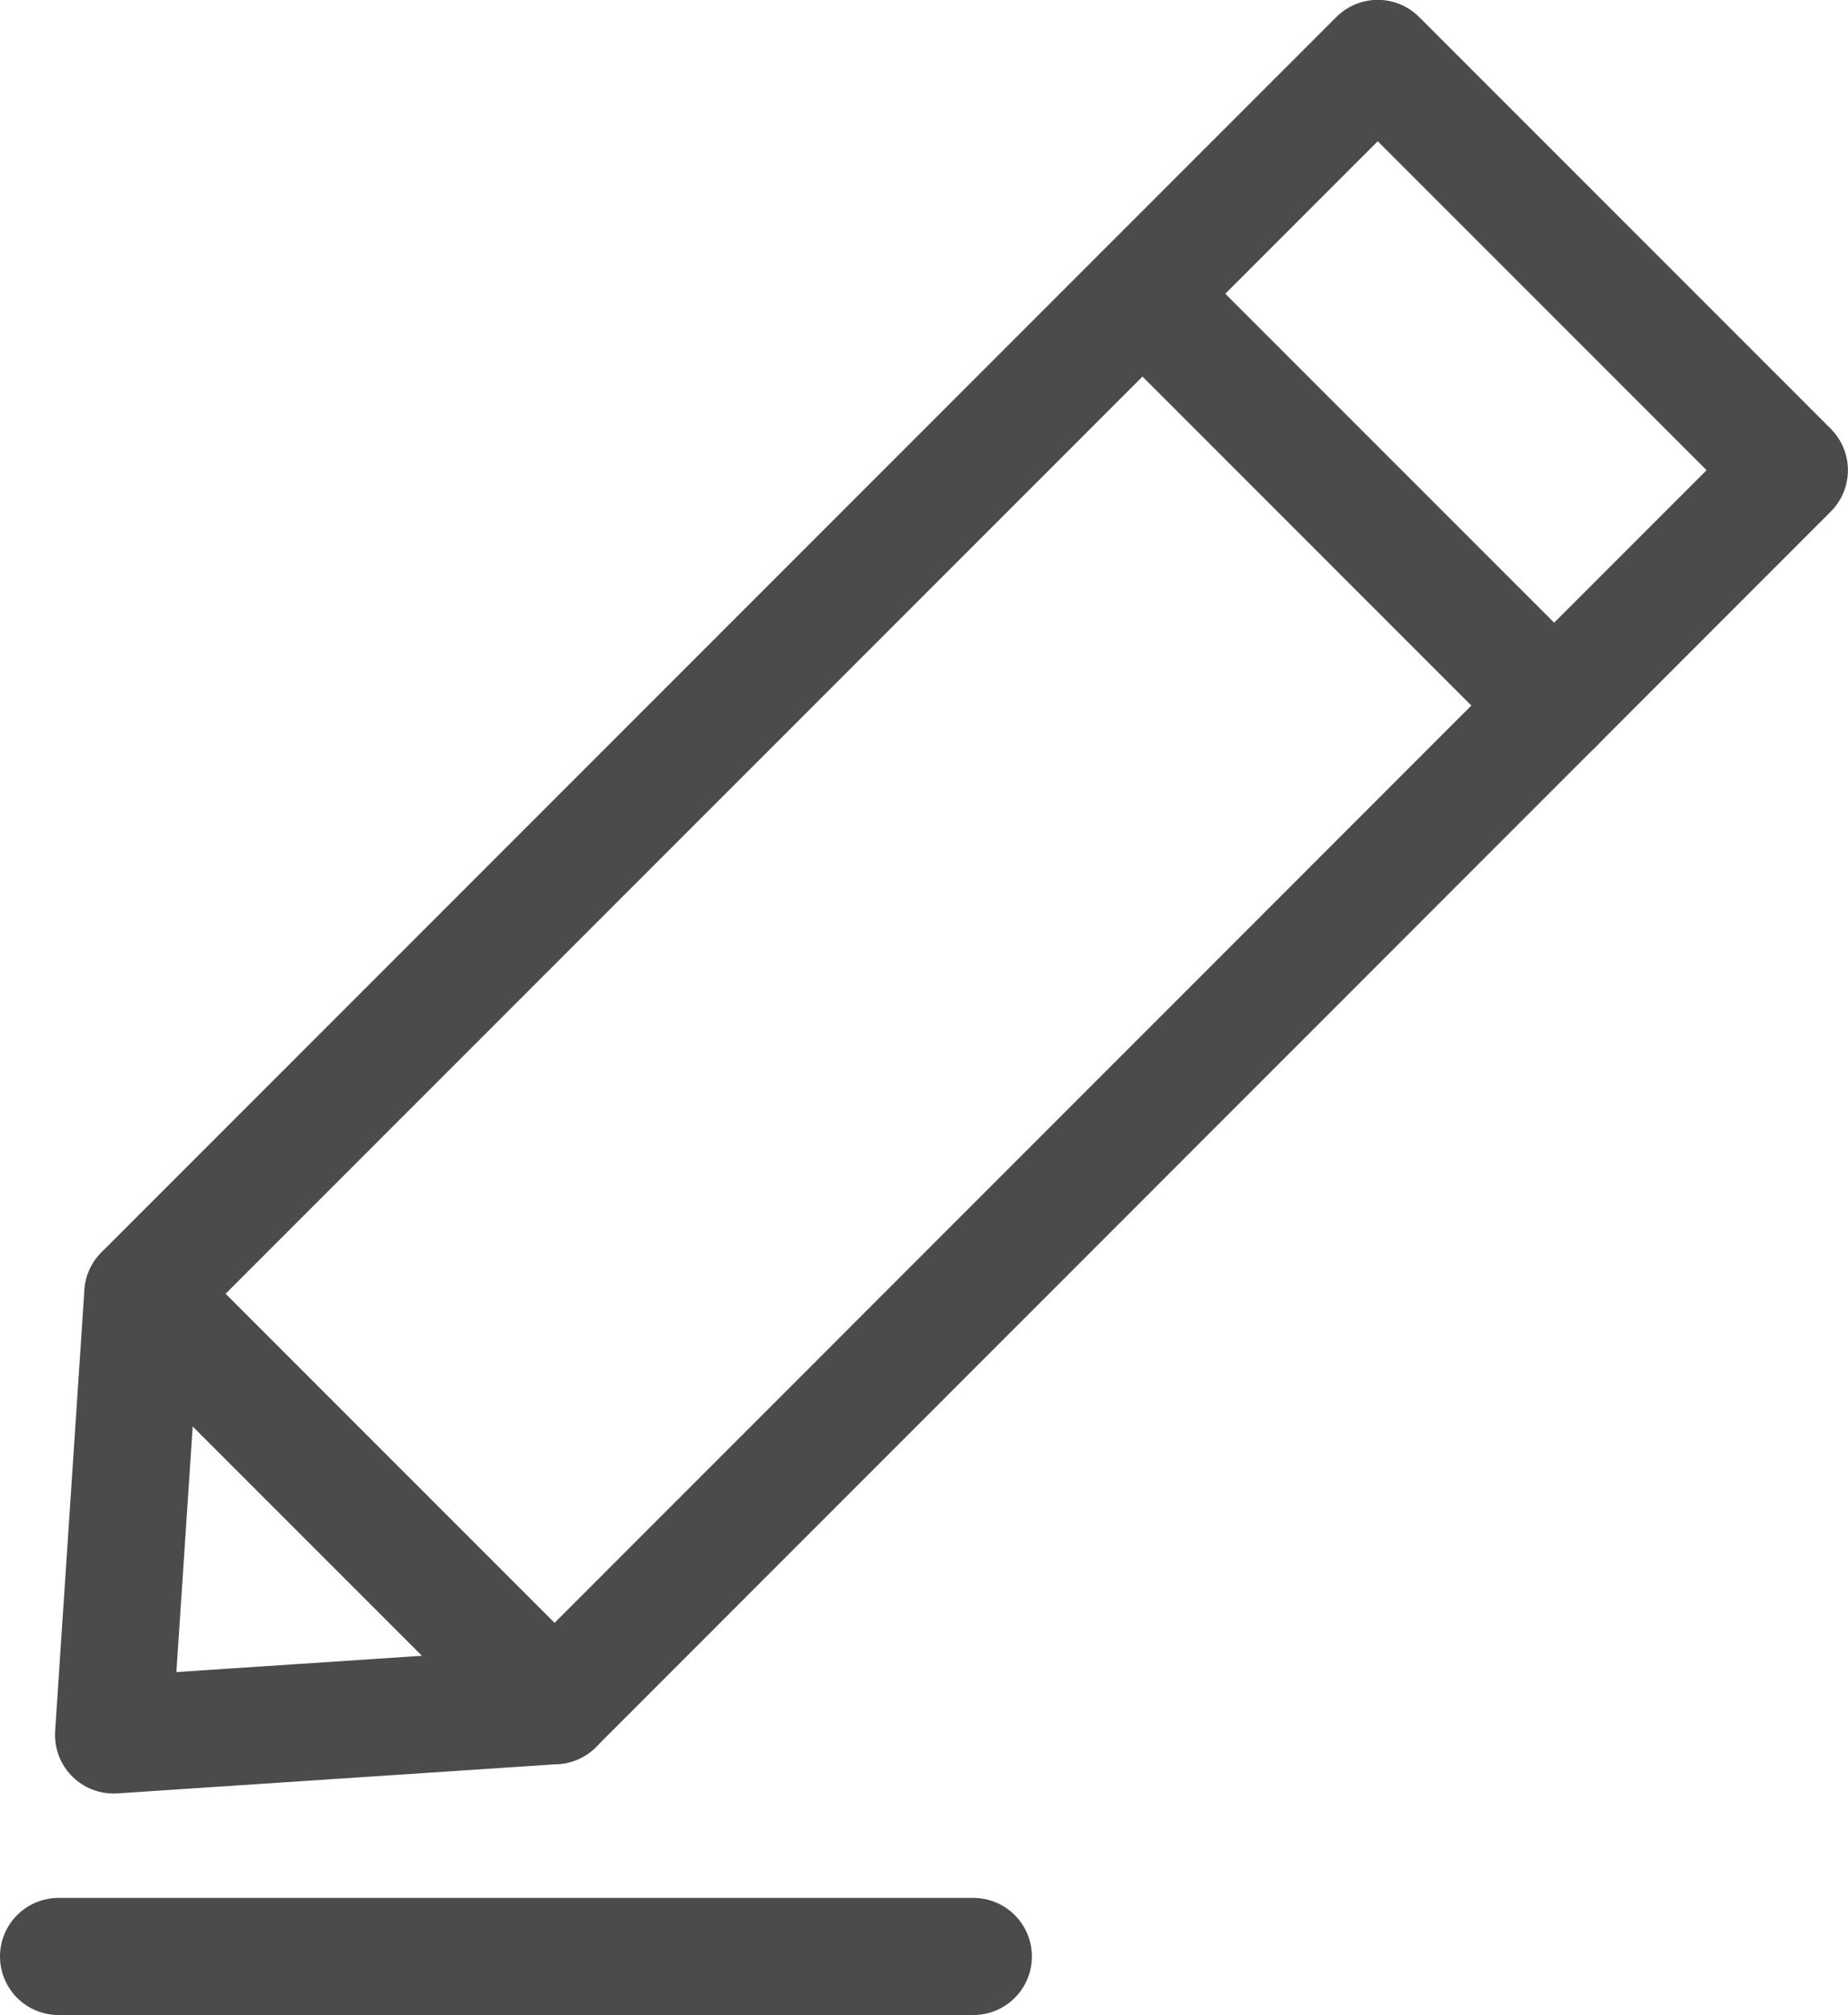
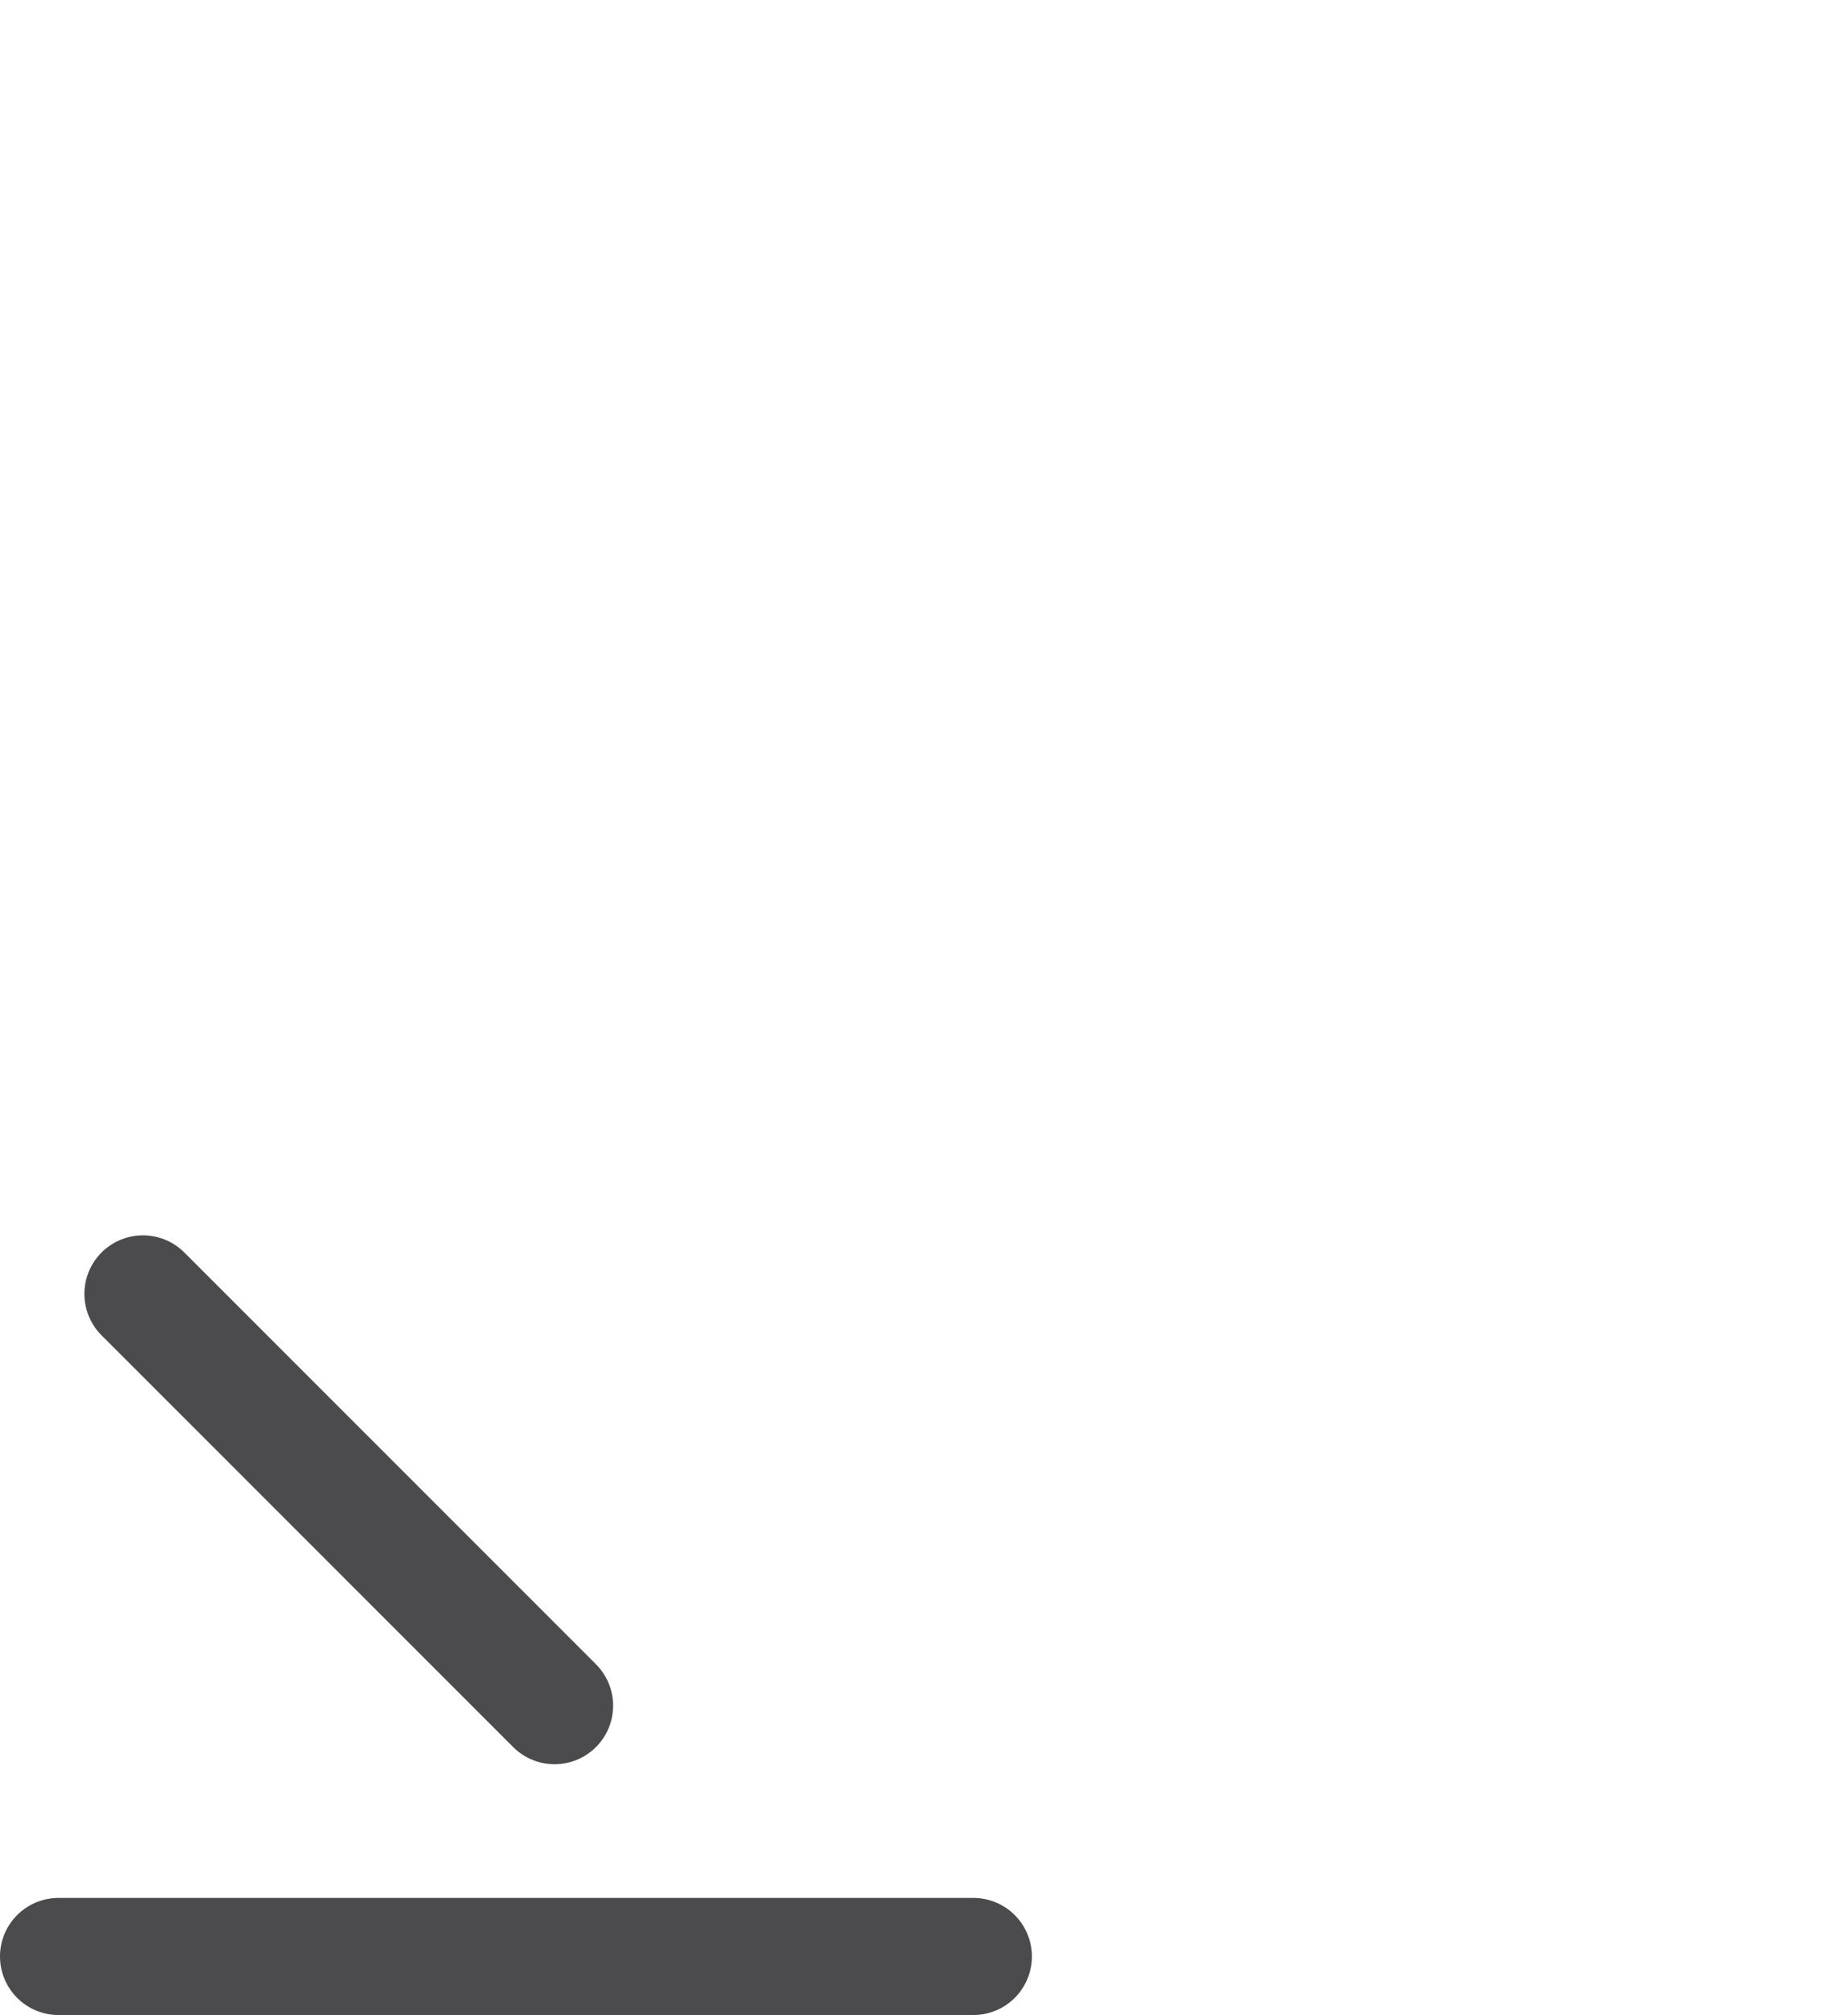
<svg xmlns="http://www.w3.org/2000/svg" width="63.131" height="68.814" viewBox="0 0 63.131 68.814">
  <g id="Gruppe_883" data-name="Gruppe 883" transform="translate(-1428.5 -466.686)">
-     <path id="Pfad_155" data-name="Pfad 155" d="M1446.228,524.935l-15.066,1,1-15.067,42.187-42.187,14.062,14.062Z" transform="translate(1.217 0)" fill="none" stroke="#4b4b4d" stroke-linecap="round" stroke-linejoin="round" stroke-width="4" />
    <line id="Linie_111" data-name="Linie 111" x2="14.062" y2="14.062" transform="translate(1433.383 510.873)" fill="none" stroke="#4b4b4d" stroke-linecap="round" stroke-linejoin="round" stroke-width="4" />
-     <line id="Linie_112" data-name="Linie 112" x2="14.062" y2="14.062" transform="translate(1467.534 476.722)" fill="none" stroke="#4b4b4d" stroke-linecap="round" stroke-linejoin="round" stroke-width="4" />
    <line id="Linie_113" data-name="Linie 113" x1="31.251" transform="translate(1430.5 533.5)" fill="none" stroke="#4b4b4d" stroke-linecap="round" stroke-linejoin="round" stroke-width="4" />
  </g>
</svg>